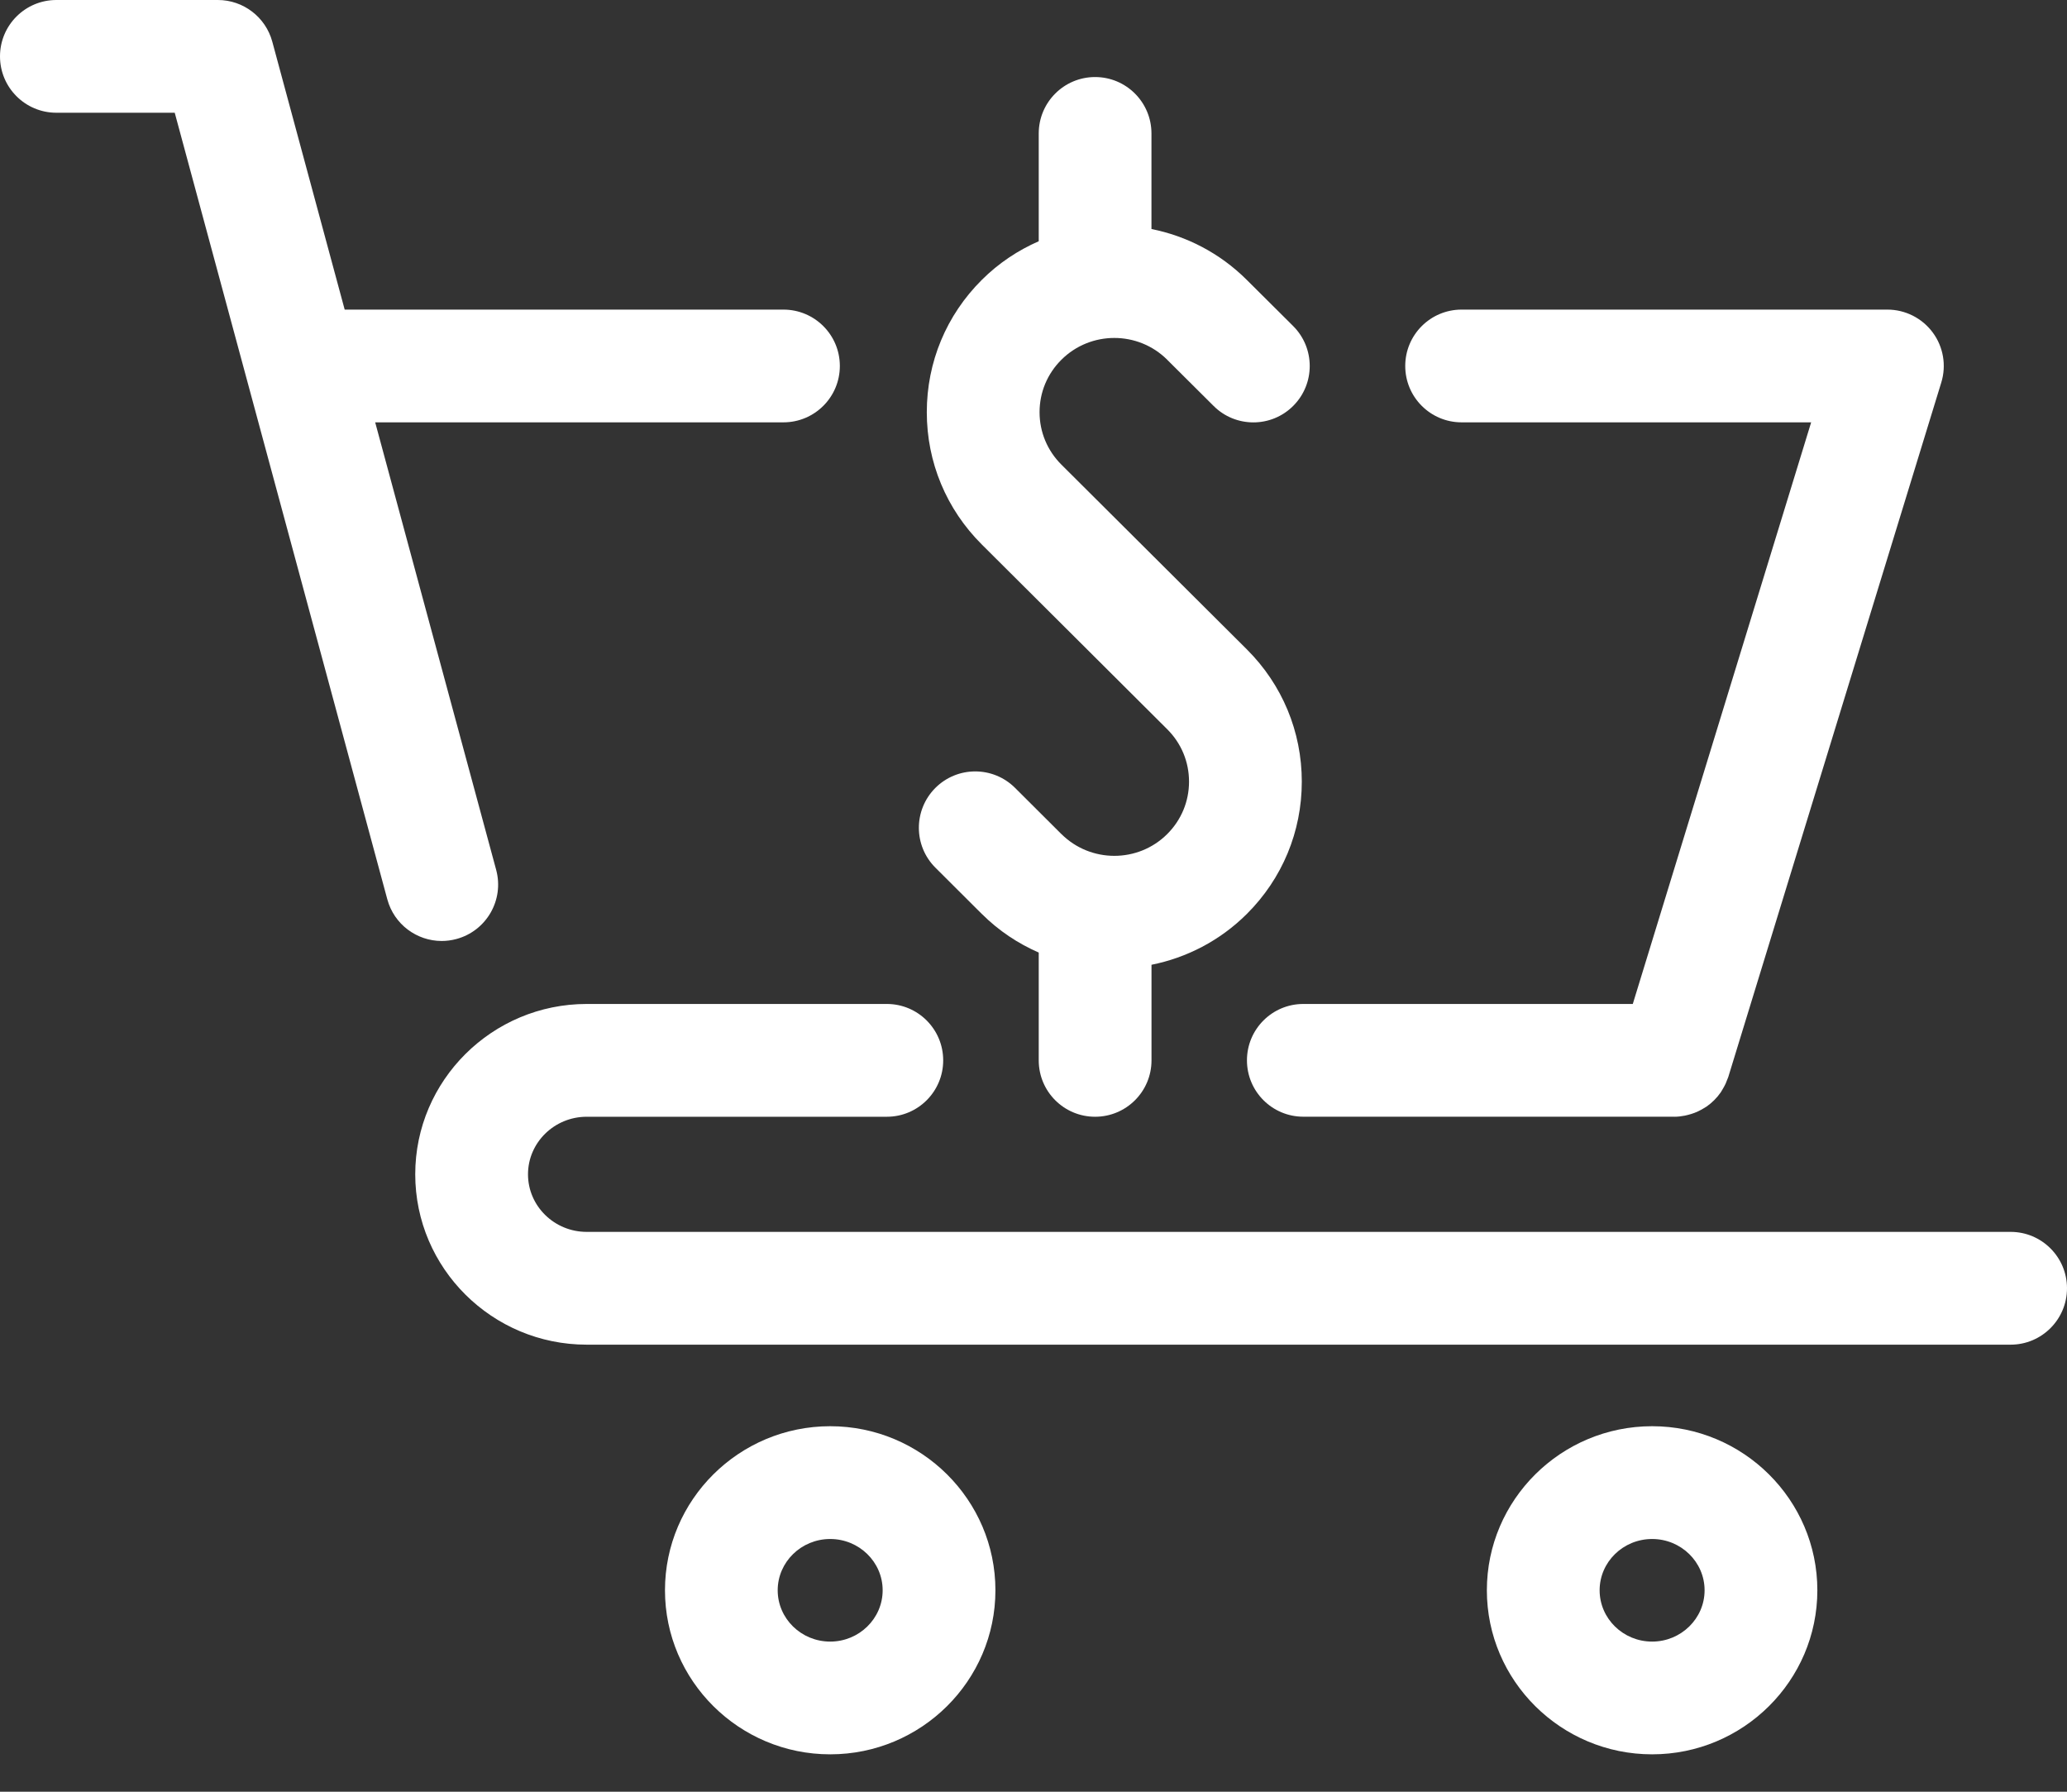
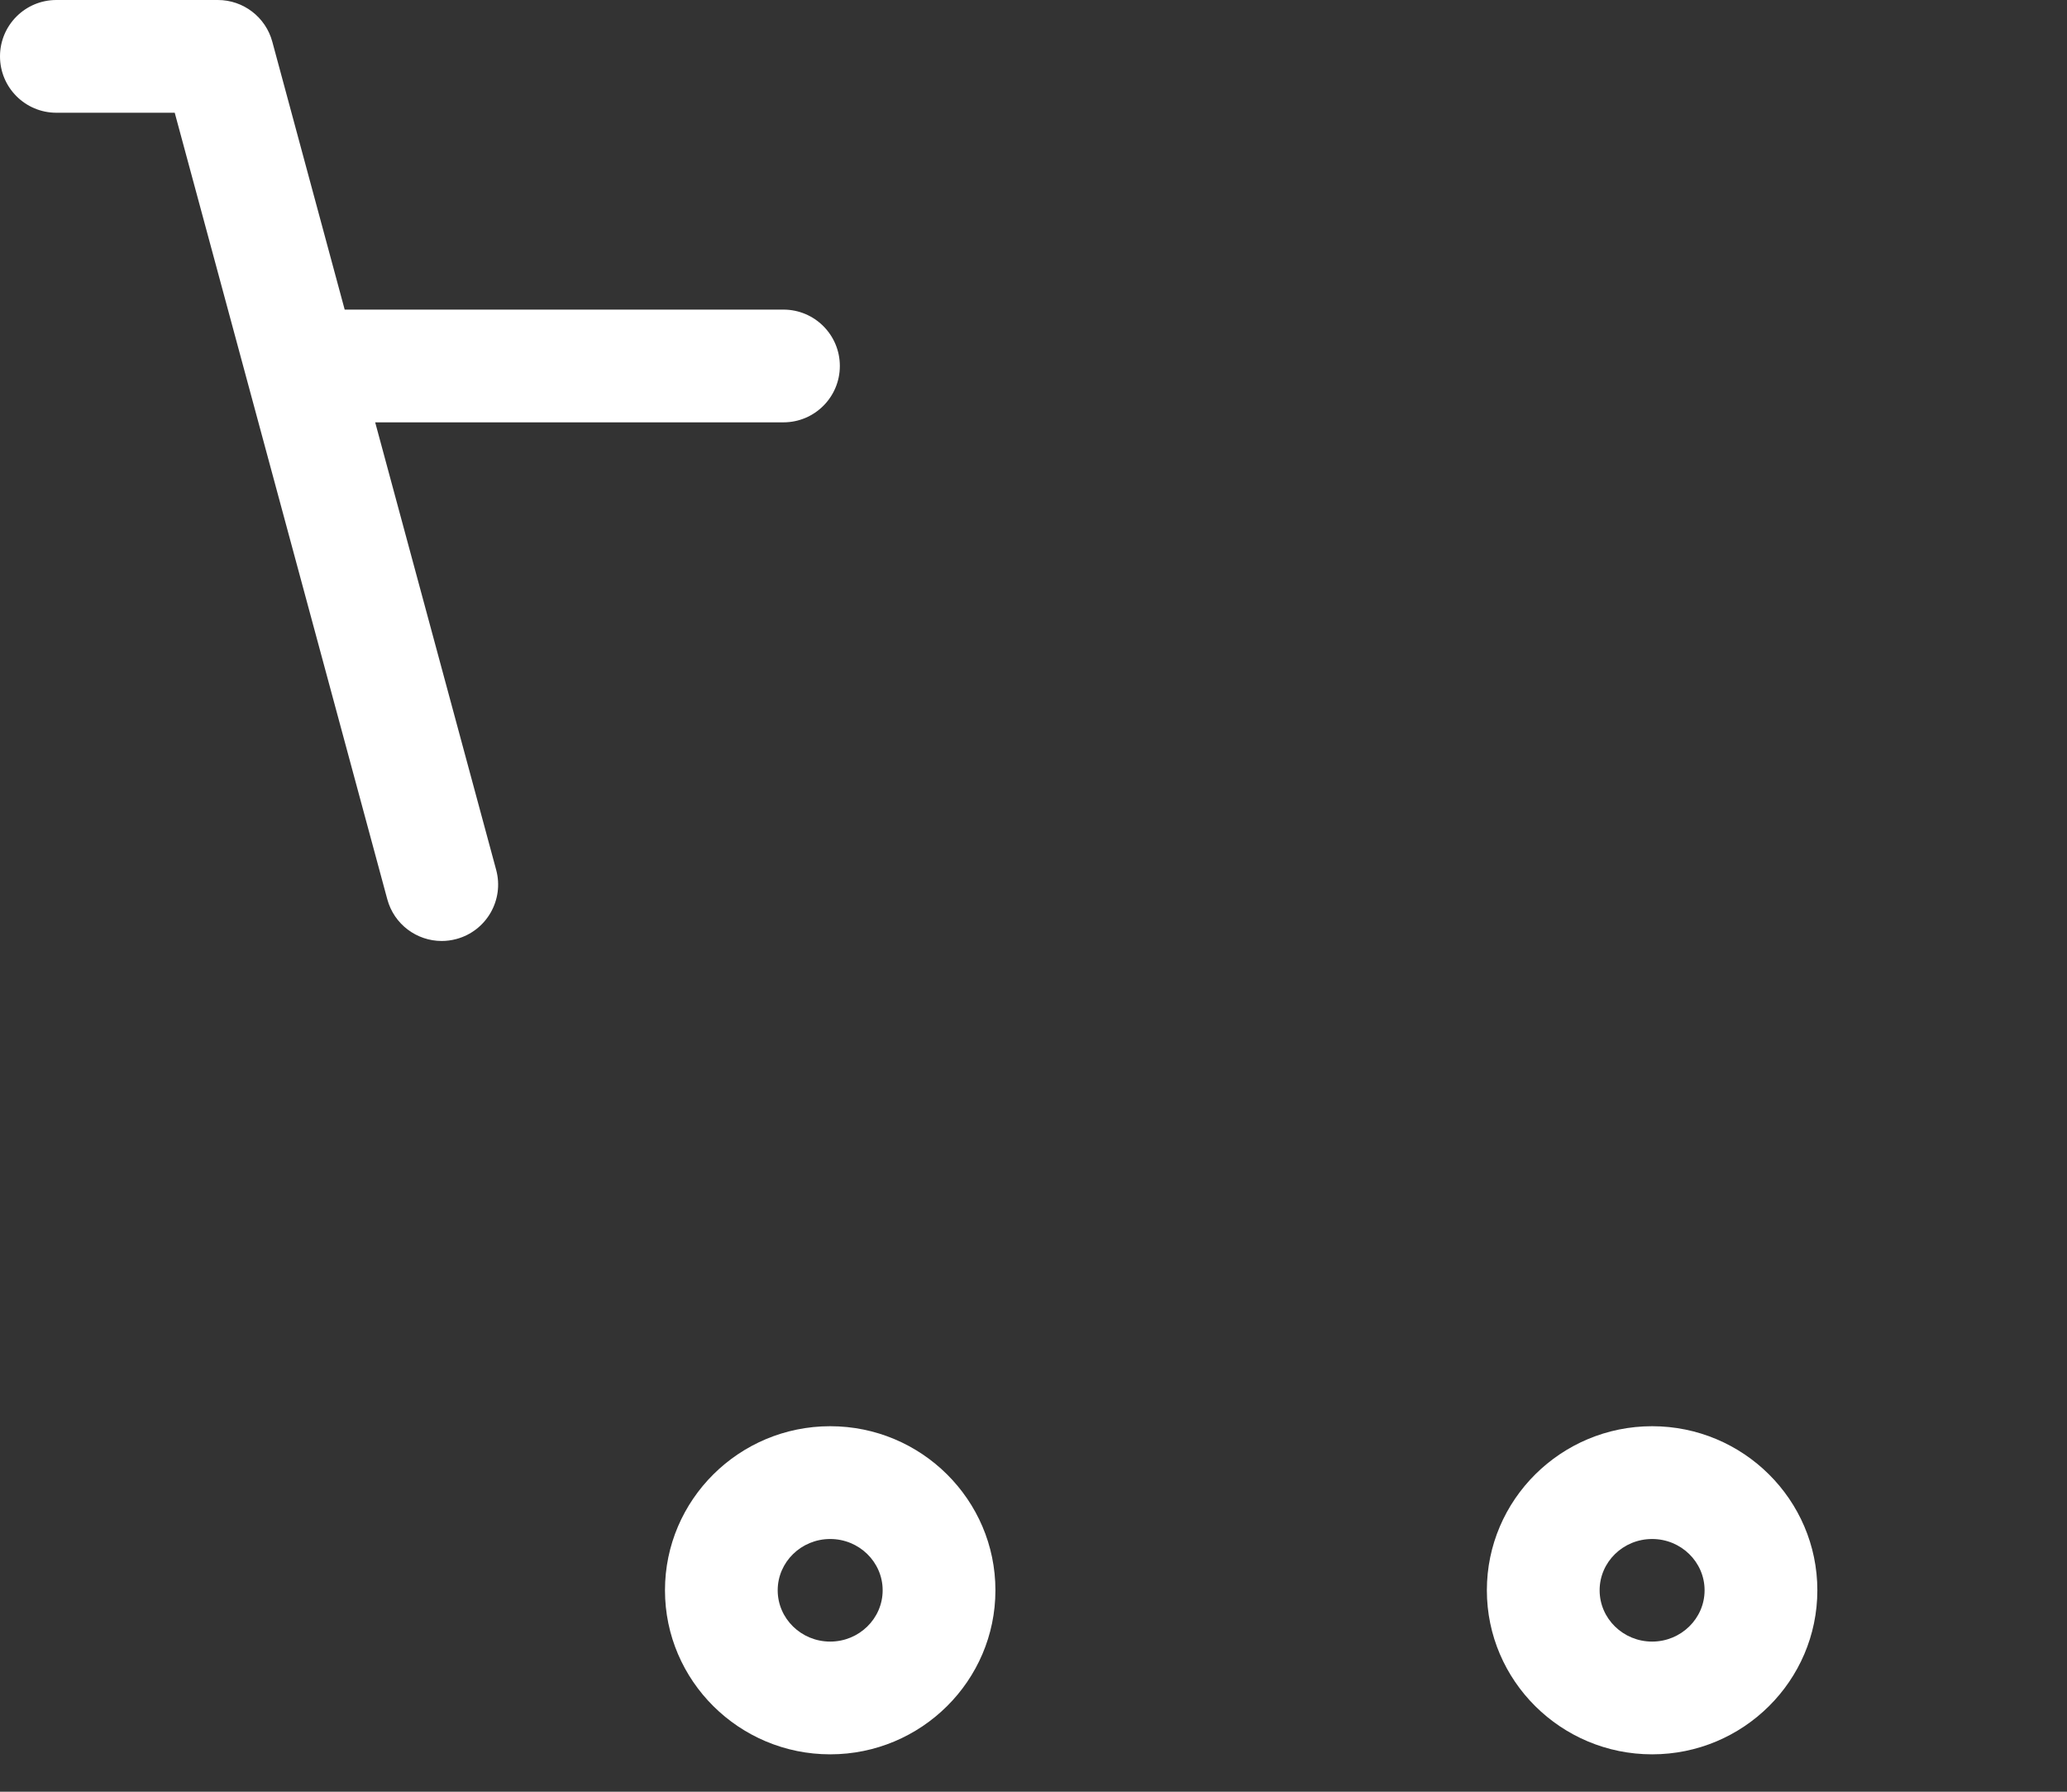
<svg xmlns="http://www.w3.org/2000/svg" width="45" height="39" viewBox="0 0 45 39" fill="none">
  <rect x="0" y="0" width="45" height="39" fill="#333333" stroke="none" />
-   <path d="M31.82 9.193H39.43L35.547 21.853H28.374C27.696 21.853 27.147 22.402 27.147 23.08C27.147 23.758 27.696 24.307 28.374 24.307H36.449C36.45 24.307 36.452 24.308 36.454 24.308C36.531 24.308 36.605 24.298 36.679 24.284C36.702 24.28 36.724 24.273 36.747 24.268C36.796 24.256 36.844 24.241 36.891 24.223C36.917 24.213 36.941 24.203 36.965 24.192C37.01 24.171 37.053 24.147 37.096 24.121C37.115 24.109 37.136 24.098 37.155 24.085C37.273 24.002 37.377 23.899 37.461 23.778C37.474 23.76 37.483 23.741 37.495 23.722C37.521 23.679 37.546 23.635 37.568 23.588C37.58 23.562 37.59 23.535 37.6 23.507C37.608 23.484 37.62 23.463 37.627 23.439L42.263 8.326C42.378 7.954 42.308 7.549 42.077 7.237C41.845 6.924 41.479 6.739 41.09 6.739H31.82C31.142 6.739 30.593 7.288 30.593 7.966C30.593 8.644 31.142 9.193 31.82 9.193Z" fill="white" />
-   <path d="M43.773 26.814H12.773C12.068 26.814 11.495 26.252 11.495 25.561C11.495 24.87 12.069 24.308 12.773 24.308H19.307C19.985 24.308 20.534 23.758 20.534 23.081C20.534 22.403 19.985 21.853 19.307 21.853H12.773C10.715 21.853 9.04 23.517 9.04 25.561C9.04 27.606 10.715 29.269 12.773 29.269H43.773C44.45 29.269 45 28.719 45 28.041C45 27.364 44.45 26.814 43.773 26.814Z" fill="white" />
  <path d="M9.937 20.439C10.592 20.262 10.979 19.588 10.802 18.934L8.168 9.193H17.056C17.734 9.193 18.284 8.644 18.284 7.966C18.284 7.288 17.734 6.739 17.056 6.739H7.504L5.928 0.907C5.783 0.372 5.297 0 4.743 0H1.227C0.549 0 0 0.549 0 1.227C0 1.905 0.549 2.454 1.227 2.454H3.804L8.432 19.575C8.58 20.122 9.075 20.482 9.616 20.482C9.722 20.482 9.83 20.468 9.937 20.439Z" fill="white" />
-   <path d="M23.108 18.155L23.107 18.155L22.098 17.149C21.618 16.671 20.841 16.672 20.362 17.152C19.884 17.633 19.885 18.41 20.366 18.888L21.375 19.894C21.376 19.895 21.377 19.895 21.377 19.895C21.744 20.261 22.165 20.538 22.614 20.734V23.081C22.614 23.759 23.163 24.308 23.841 24.308C24.519 24.308 25.069 23.759 25.069 23.081V21C25.829 20.848 26.555 20.48 27.144 19.894C27.916 19.125 28.341 18.102 28.341 17.014C28.341 15.926 27.916 14.903 27.144 14.134L25.125 12.123L23.107 10.113C22.8 9.807 22.632 9.402 22.632 8.972C22.632 8.541 22.8 8.136 23.107 7.831C23.742 7.198 24.775 7.198 25.411 7.83L25.411 7.831L26.421 8.836C26.66 9.075 26.973 9.194 27.287 9.194C27.602 9.194 27.916 9.074 28.156 8.833C28.634 8.353 28.633 7.576 28.153 7.097L27.143 6.092C27.143 6.091 27.142 6.09 27.141 6.09C26.553 5.505 25.828 5.137 25.068 4.985V2.905C25.068 2.227 24.519 1.677 23.841 1.677C23.163 1.677 22.614 2.227 22.614 2.905V5.251C22.164 5.448 21.742 5.726 21.375 6.092C20.602 6.861 20.177 7.883 20.177 8.972C20.177 10.06 20.602 11.082 21.375 11.852L23.393 13.862L25.411 15.873C25.718 16.178 25.886 16.583 25.886 17.014C25.886 17.445 25.717 17.85 25.411 18.155C24.777 18.787 23.744 18.787 23.108 18.155Z" fill="white" />
  <path d="M18.074 31.044C16.09 31.044 14.477 32.646 14.477 34.615C14.477 36.584 16.091 38.186 18.074 38.186C20.057 38.186 21.671 36.584 21.671 34.615C21.671 32.646 20.058 31.044 18.074 31.044ZM18.074 35.732C17.443 35.732 16.931 35.231 16.931 34.615C16.931 34 17.444 33.499 18.074 33.499C18.704 33.499 19.216 34 19.216 34.615C19.216 35.231 18.704 35.732 18.074 35.732Z" fill="white" />
  <path d="M35.968 31.044C33.984 31.044 32.37 32.646 32.37 34.615C32.37 36.584 33.984 38.186 35.968 38.186C37.951 38.186 39.565 36.584 39.565 34.615C39.565 32.646 37.951 31.044 35.968 31.044ZM35.968 35.732C35.337 35.732 34.825 35.231 34.825 34.615C34.825 34 35.337 33.499 35.968 33.499C36.598 33.499 37.11 34 37.11 34.615C37.11 35.231 36.597 35.732 35.968 35.732Z" fill="white" />
</svg>